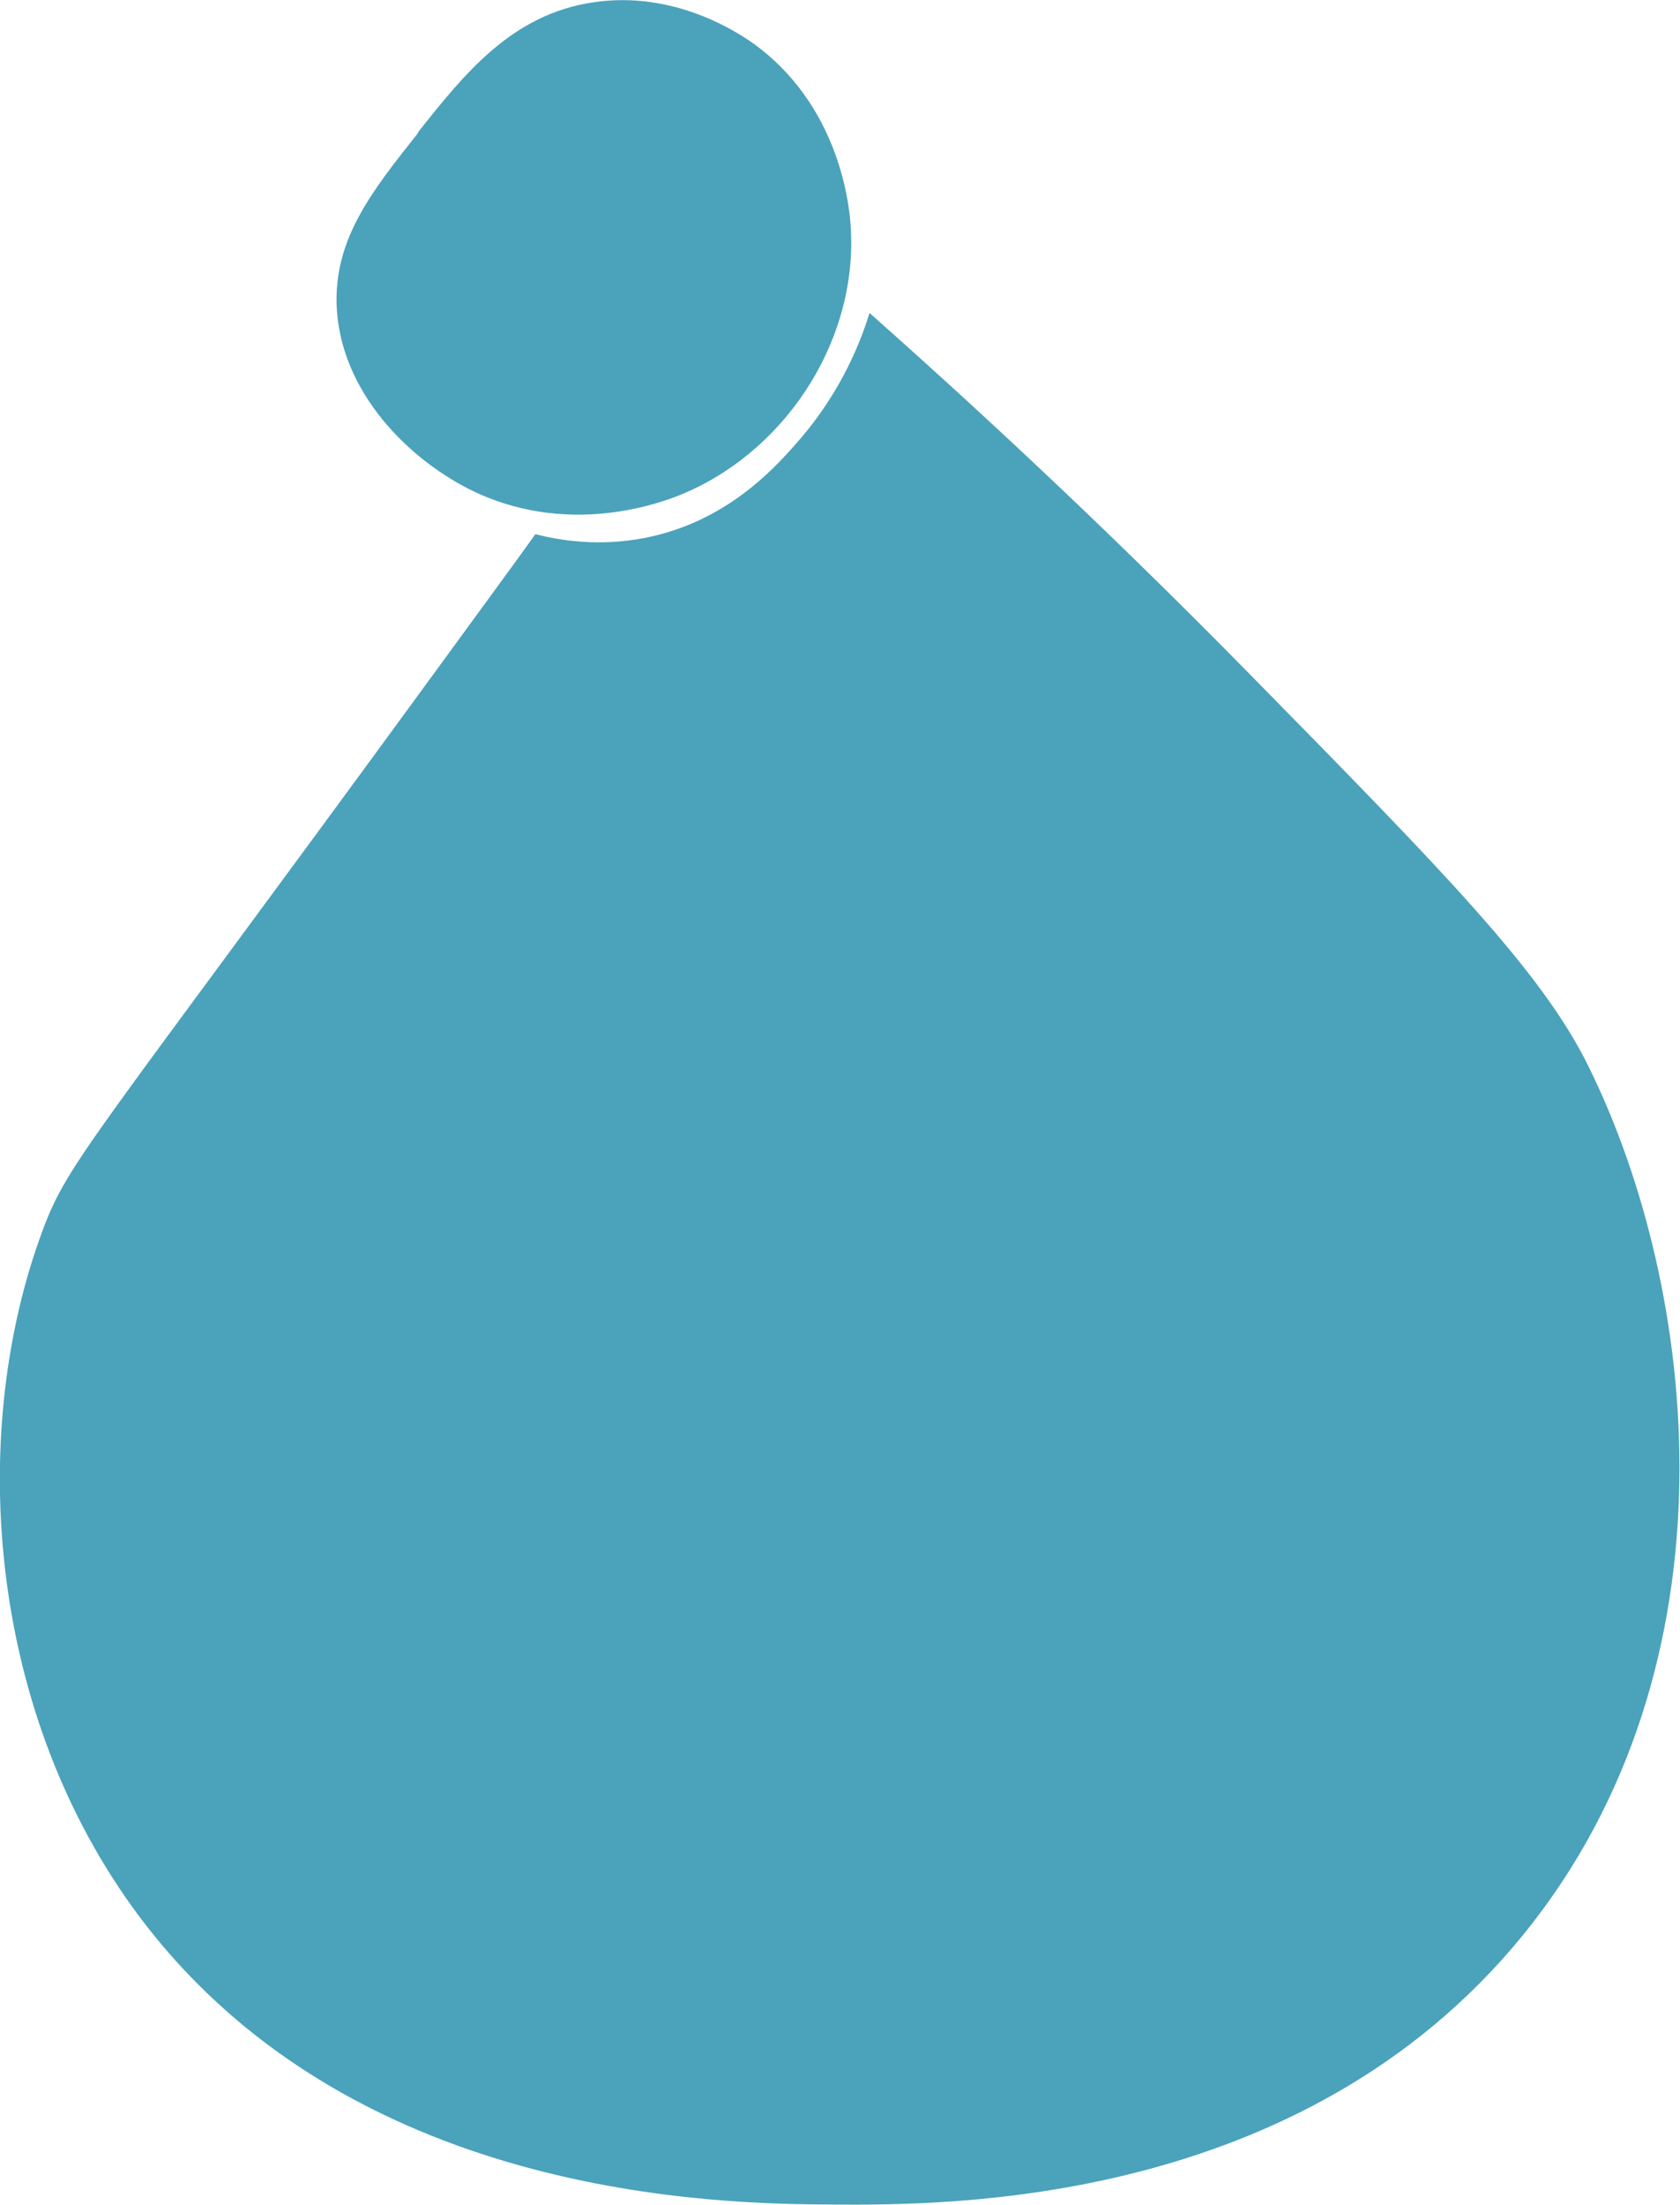
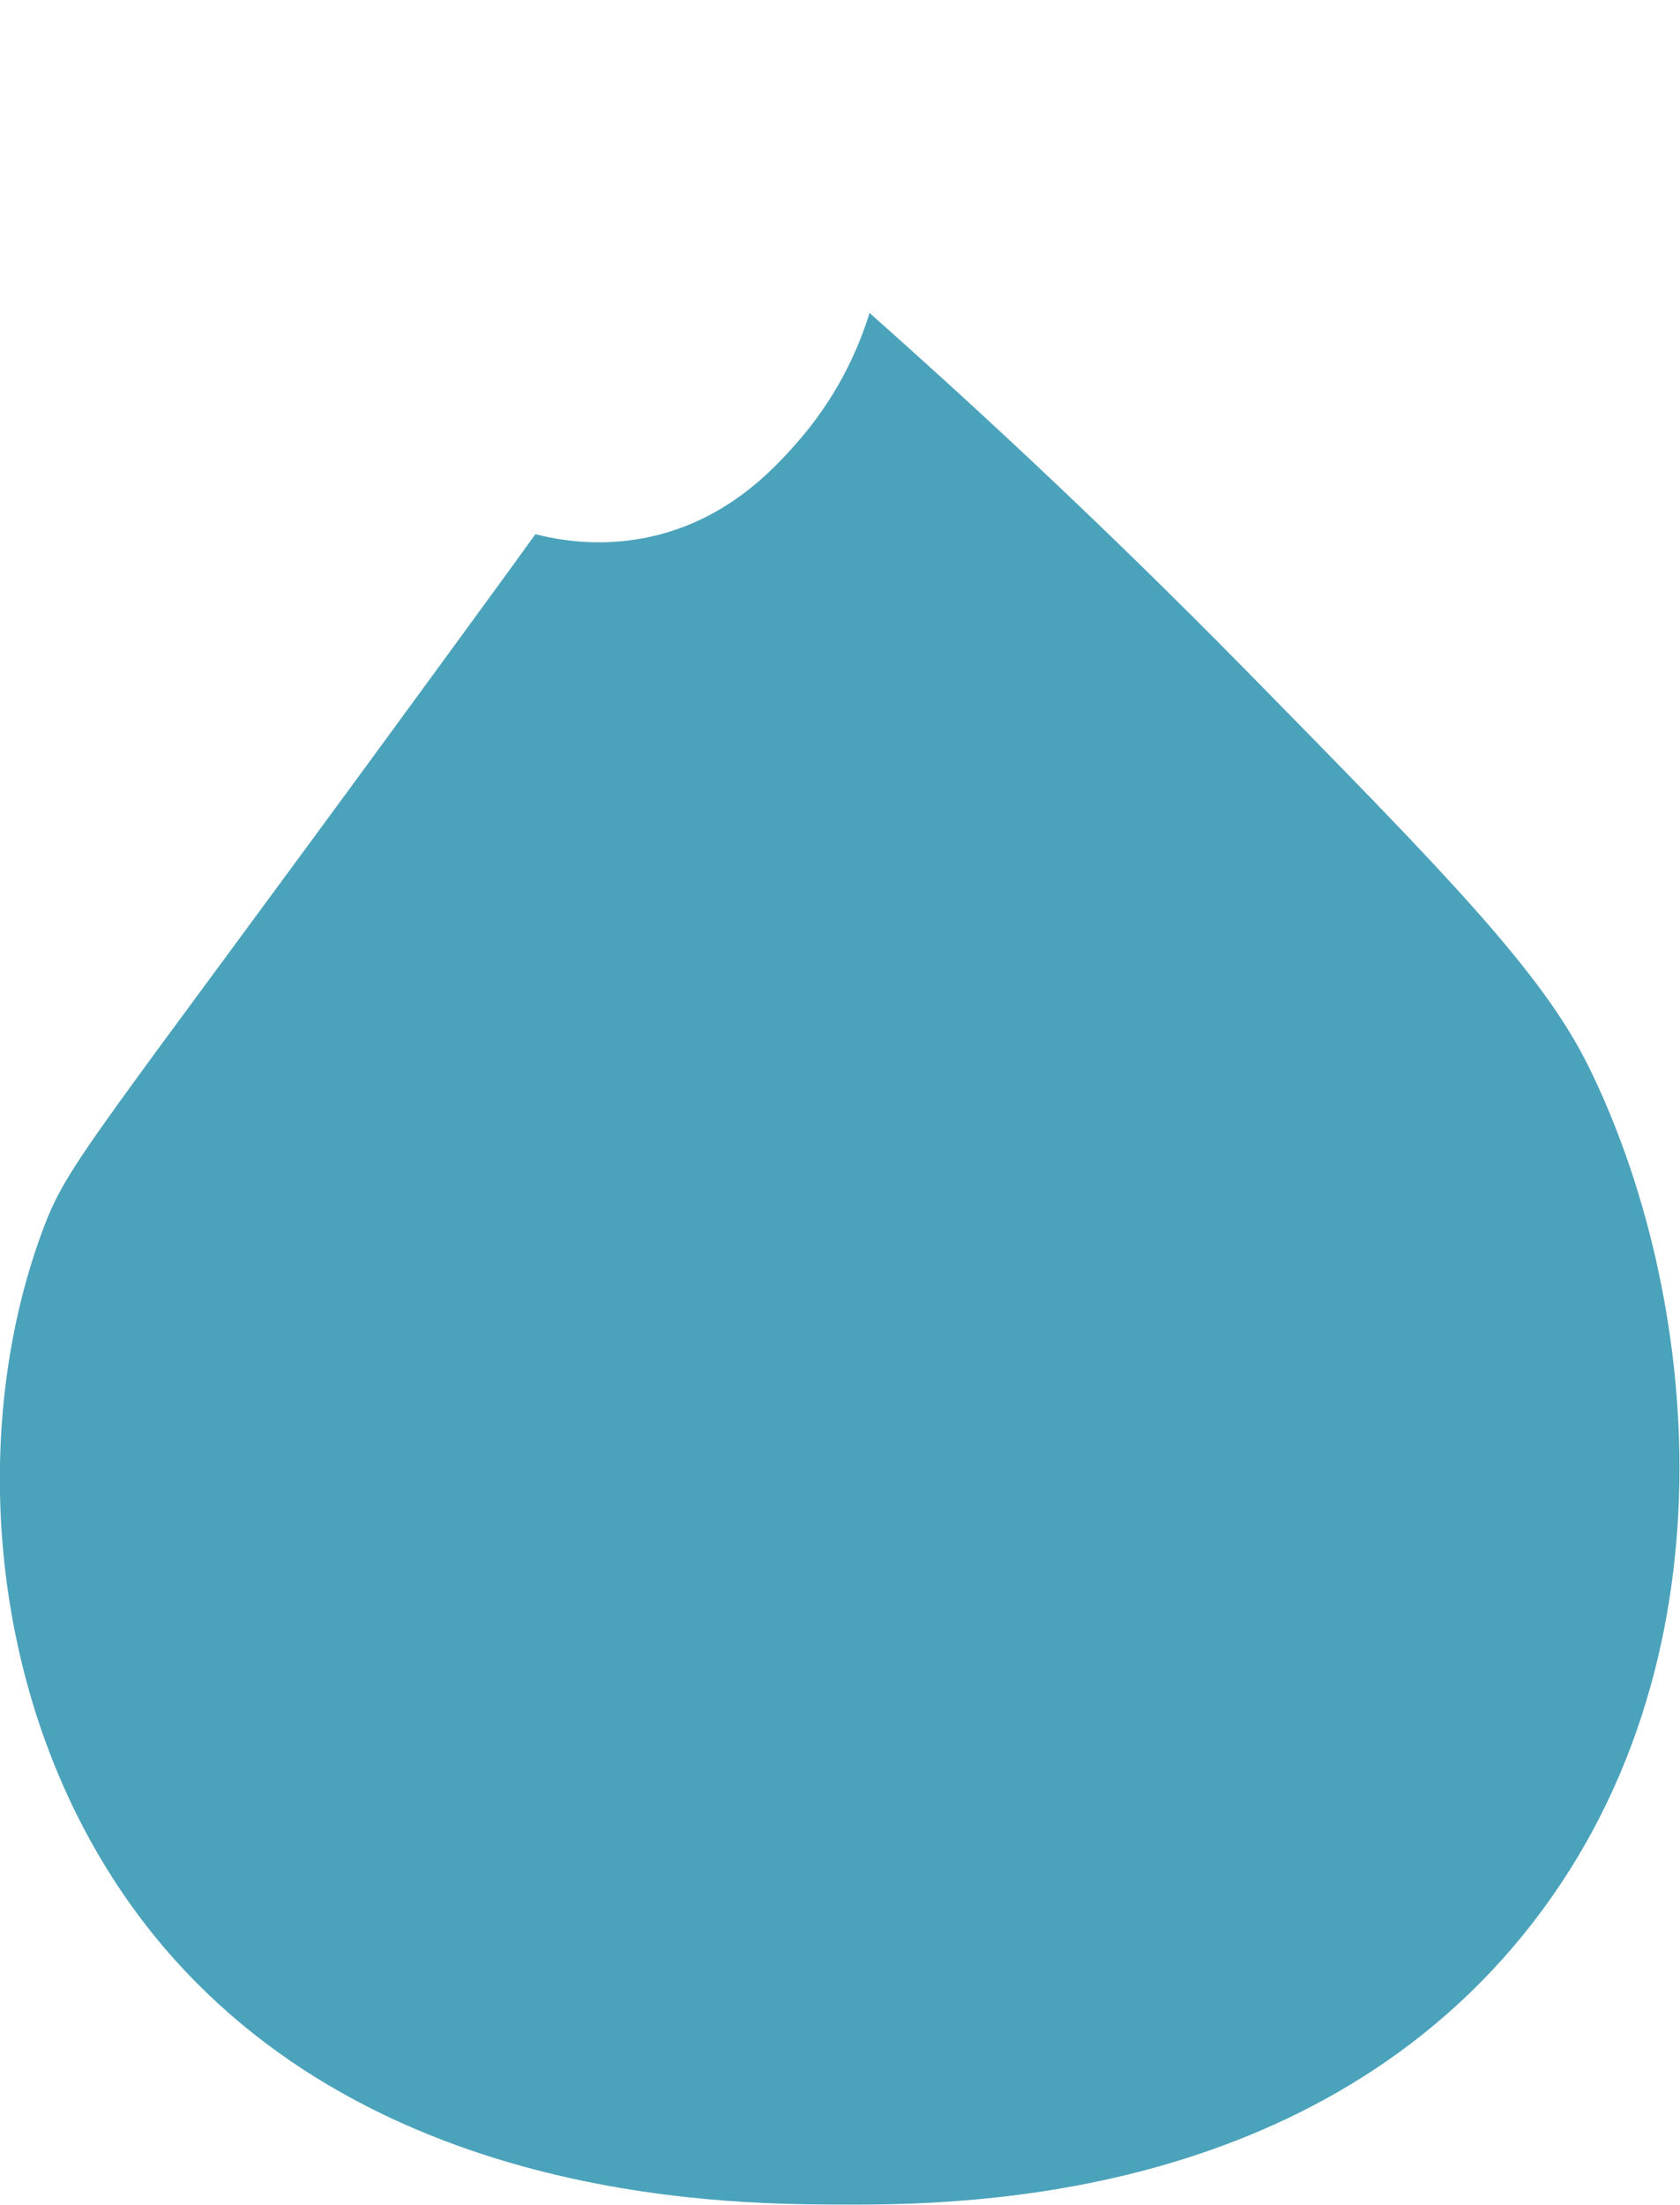
<svg xmlns="http://www.w3.org/2000/svg" id="Livello_2" data-name="Livello 2" viewBox="0 0 29 38.05">
  <defs>
    <style>      .cls-1 {        fill: #4ba2bb;        stroke-width: 0px;      }    </style>
  </defs>
  <g id="Livello_1-2" data-name="Livello 1">
    <g>
-       <path class="cls-1" d="M7.22,2.29c-.81,1.02-1.44,1.82-1.41,2.96.05,1.52,1.27,2.71,2.39,3.24,1.73.81,3.37.13,3.66,0,1.77-.78,2.98-2.7,2.82-4.65-.03-.37-.22-2.05-1.69-3.1-.26-.18-1.35-.91-2.75-.7-1.41.21-2.22,1.23-3.03,2.25Z" />
      <path class="cls-1" d="M9.25,9.22c.4.1,1.08.22,1.89.06,1.37-.27,2.19-1.16,2.58-1.6.71-.79,1.09-1.63,1.29-2.28,1.6,1.42,3.91,3.53,6.57,6.24,3.36,3.42,5.04,5.13,5.84,6.76,1.89,3.82,2.67,10.32-1.13,14.99-3.83,4.7-9.95,4.66-11.9,4.65-1.92-.01-8.45-.06-12.11-5.14C-.25,29.38-.54,24.64.74,21.22c.44-1.18.82-1.48,6.73-9.57.75-1.03,1.37-1.87,1.77-2.43Z" />
    </g>
  </g>
</svg>